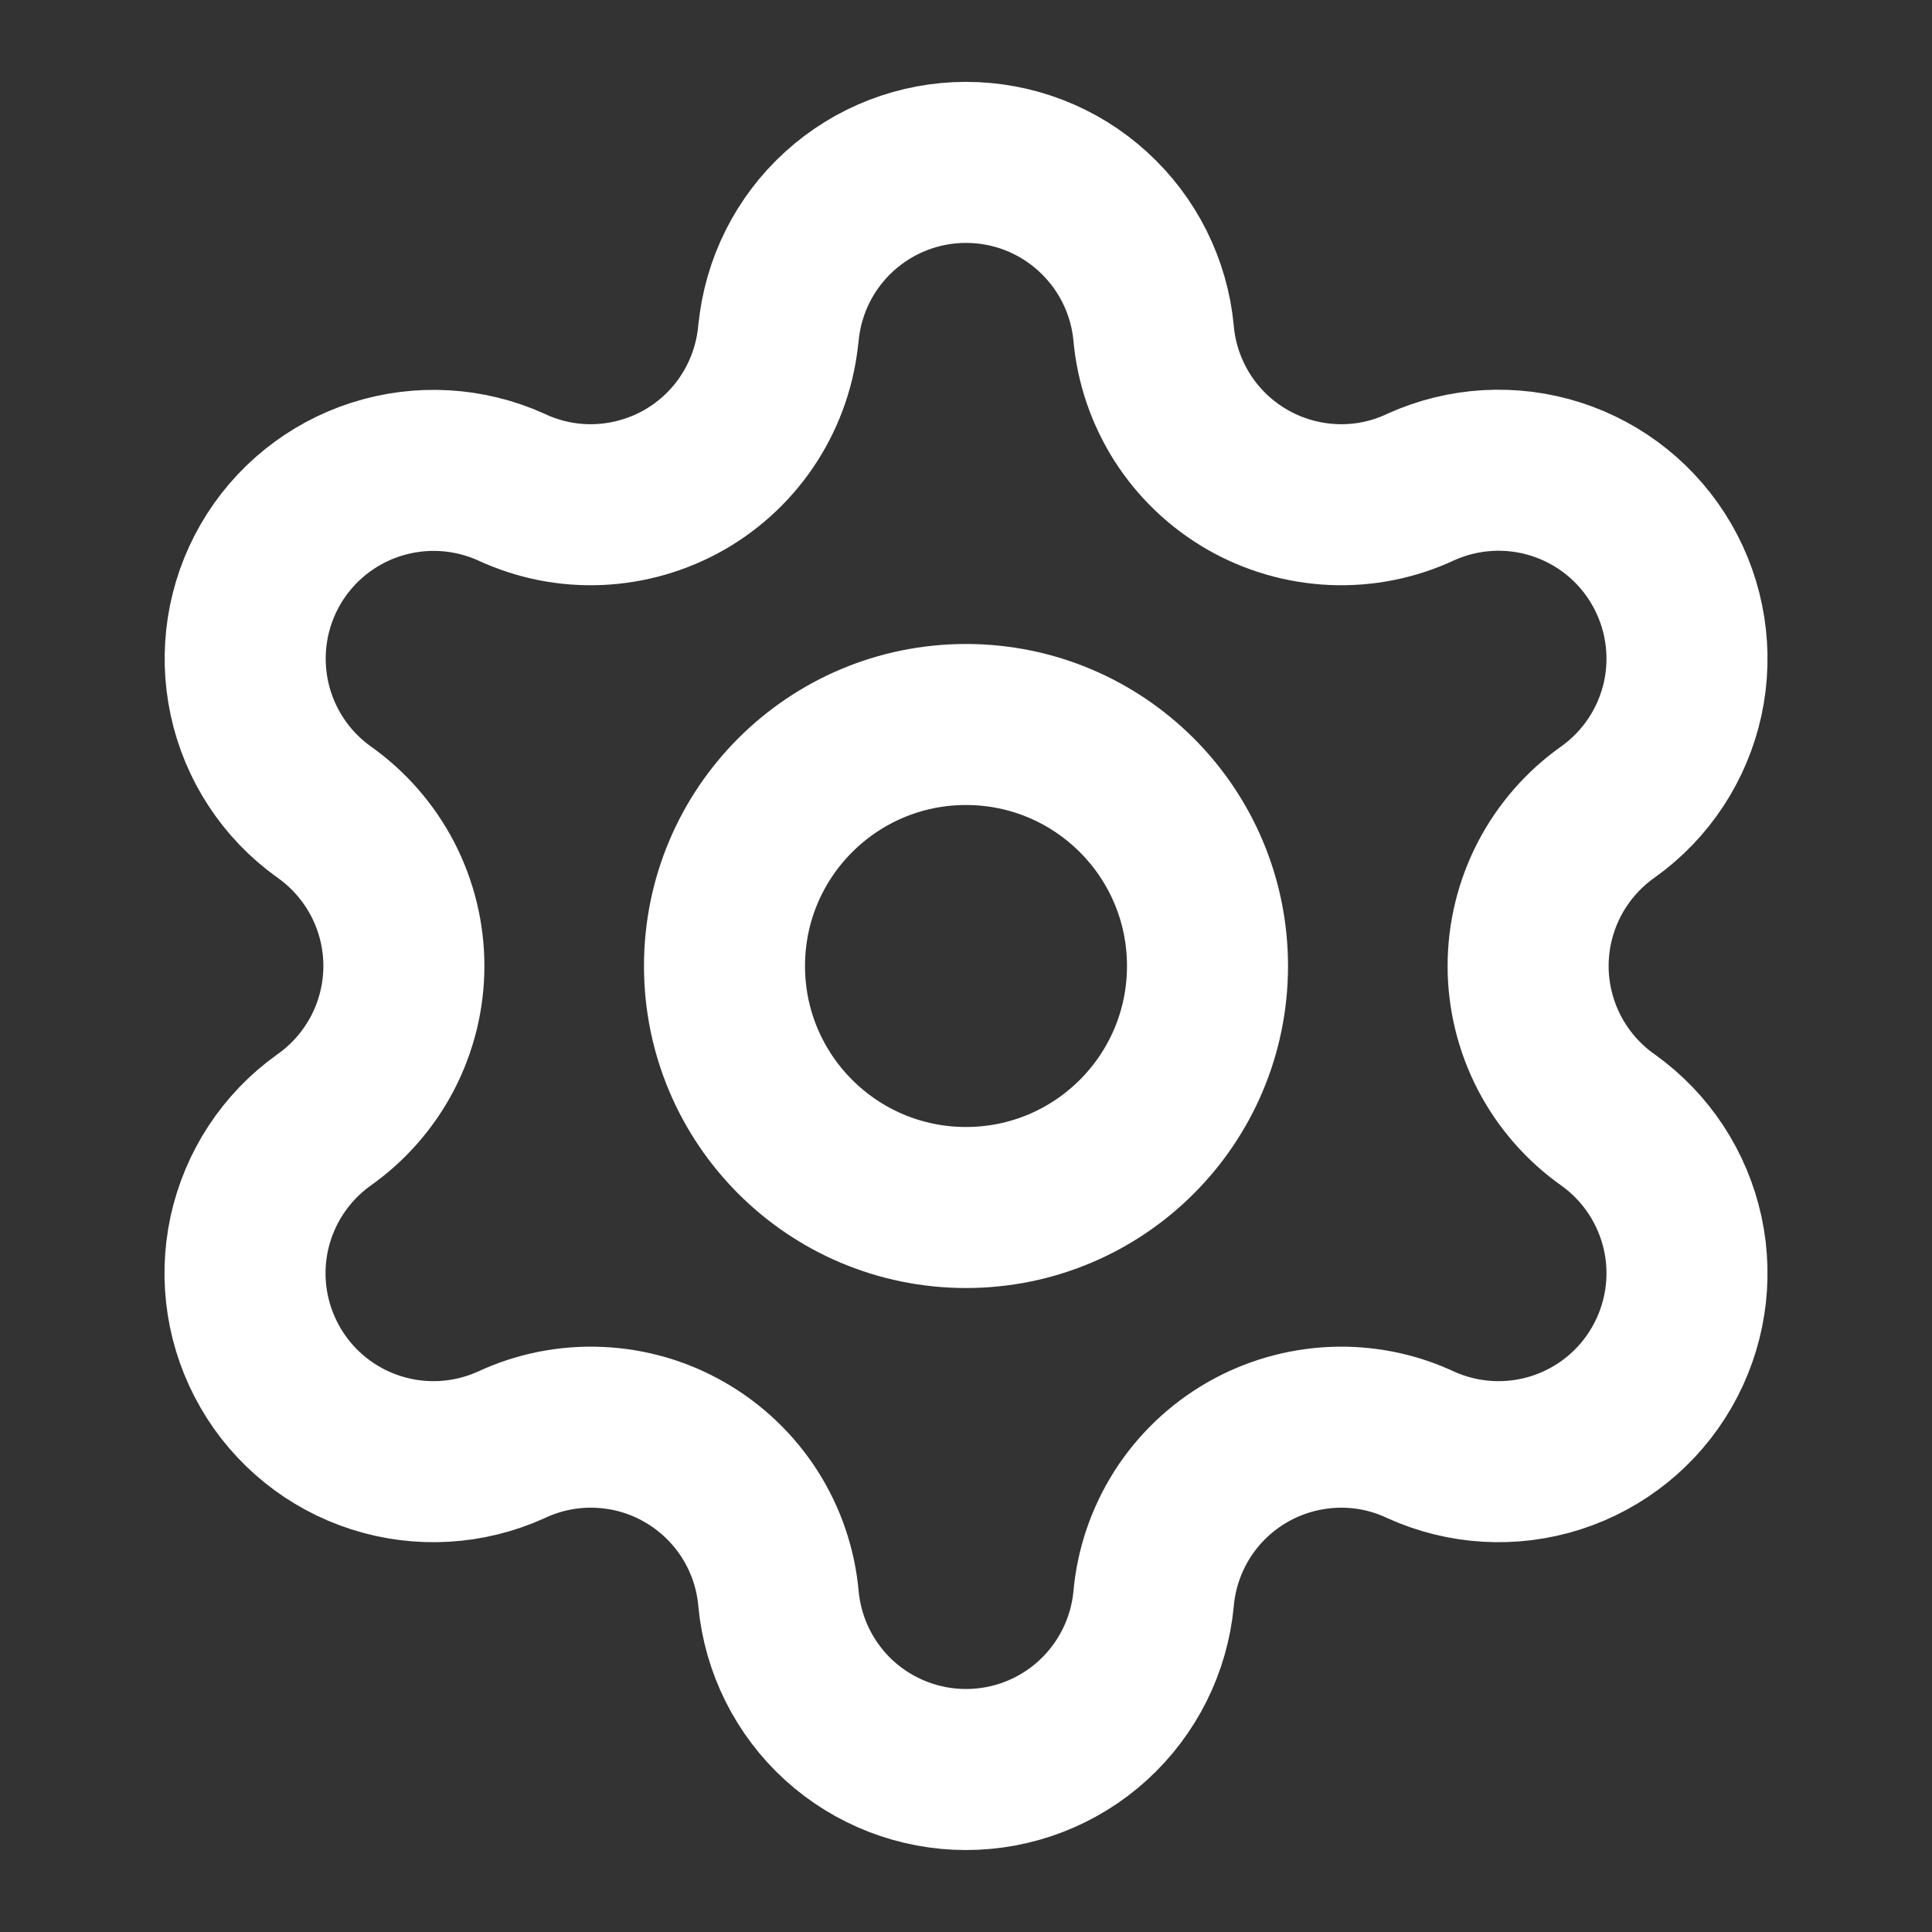
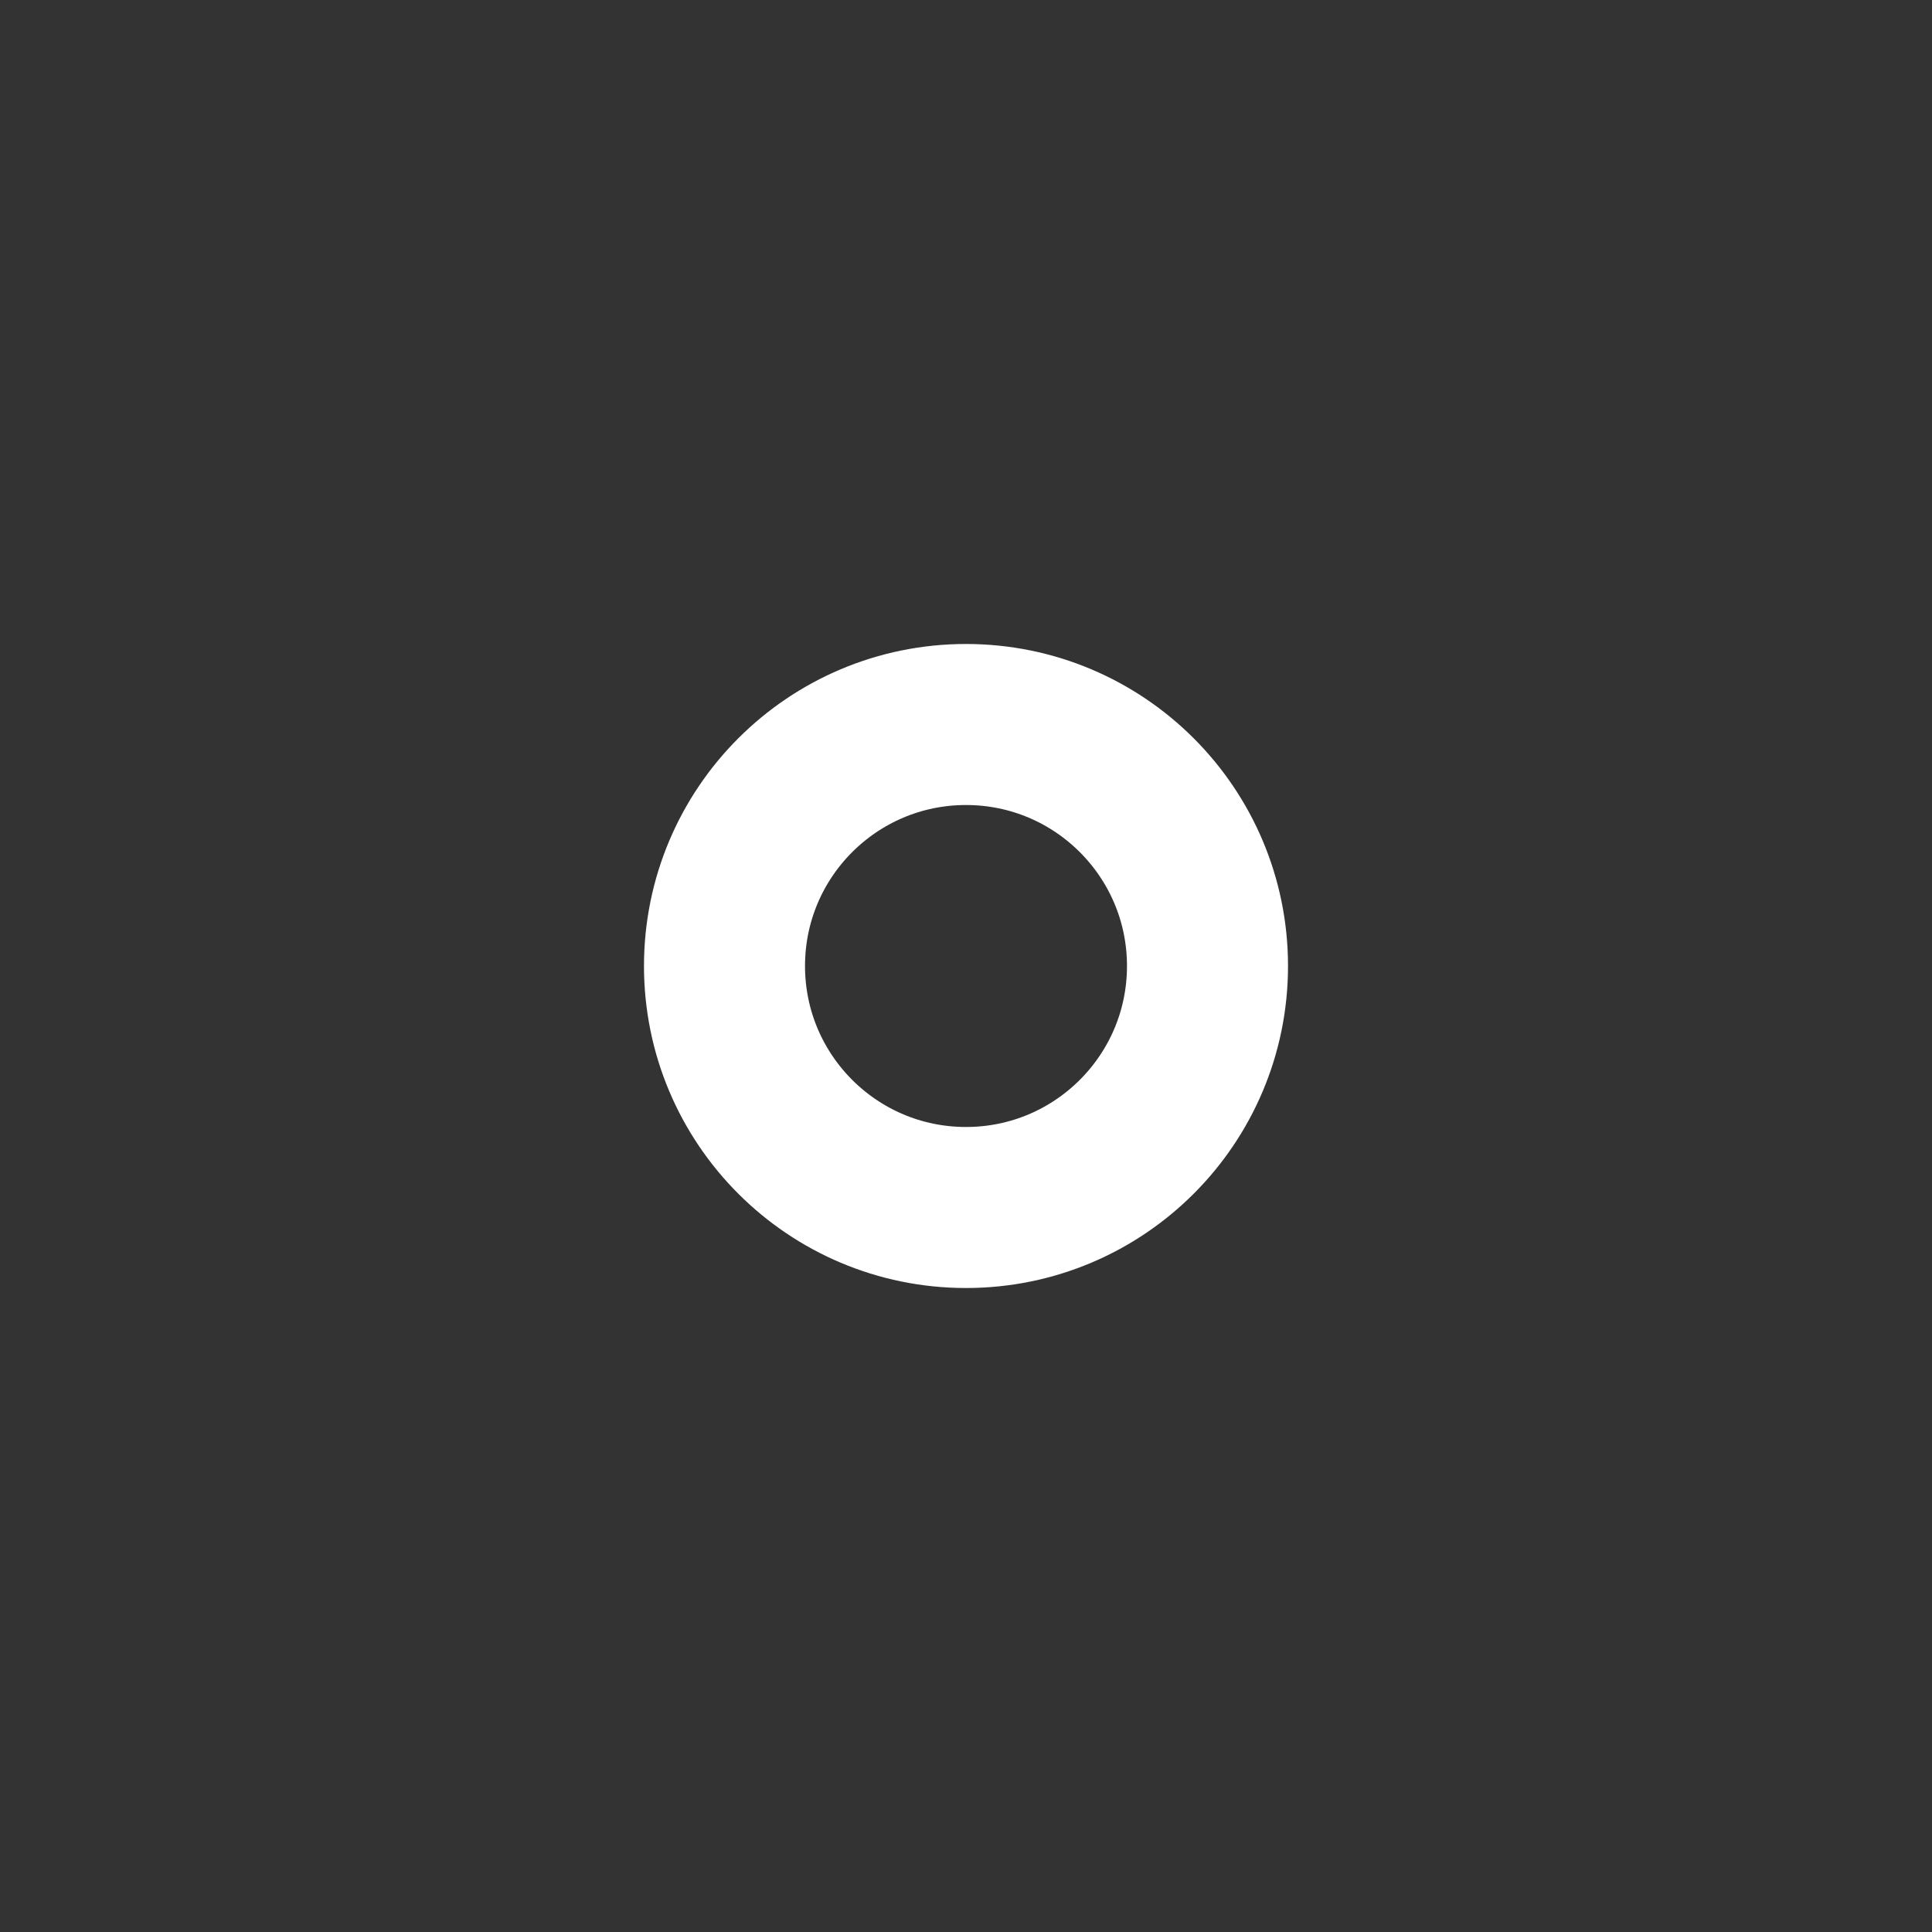
<svg xmlns="http://www.w3.org/2000/svg" width="20" height="20" viewBox="0 0 20 20" fill="none">
  <rect x="0" y="0" width="20" height="20" fill="#333333" stroke="none" />
-   <path d="M8.059 3.447C8.105 2.964 8.329 2.515 8.688 2.189C9.047 1.862 9.515 1.681 10 1.681C10.486 1.681 10.954 1.862 11.312 2.189C11.671 2.515 11.896 2.964 11.942 3.447C11.969 3.759 12.072 4.059 12.24 4.324C12.409 4.588 12.638 4.807 12.91 4.964C13.181 5.12 13.486 5.209 13.799 5.223C14.112 5.237 14.424 5.175 14.707 5.042C15.148 4.842 15.648 4.813 16.109 4.961C16.57 5.109 16.96 5.423 17.202 5.843C17.444 6.262 17.522 6.756 17.42 7.23C17.317 7.703 17.043 8.121 16.649 8.403C16.393 8.583 16.184 8.822 16.039 9.1C15.895 9.378 15.819 9.686 15.819 10C15.819 10.313 15.895 10.621 16.039 10.899C16.184 11.177 16.393 11.416 16.649 11.596C17.043 11.878 17.317 12.296 17.42 12.77C17.522 13.243 17.444 13.737 17.202 14.156C16.96 14.576 16.57 14.89 16.109 15.038C15.648 15.186 15.148 15.157 14.707 14.957C14.424 14.824 14.112 14.762 13.799 14.776C13.486 14.79 13.181 14.879 12.91 15.035C12.638 15.192 12.409 15.411 12.24 15.675C12.072 15.94 11.969 16.24 11.942 16.552C11.896 17.035 11.671 17.484 11.312 17.811C10.954 18.137 10.486 18.318 10 18.318C9.515 18.318 9.047 18.137 8.688 17.811C8.329 17.484 8.105 17.035 8.059 16.552C8.032 16.24 7.929 15.939 7.761 15.675C7.592 15.411 7.362 15.191 7.091 15.035C6.82 14.878 6.514 14.789 6.201 14.776C5.888 14.762 5.577 14.824 5.293 14.957C4.852 15.157 4.352 15.186 3.891 15.038C3.43 14.89 3.04 14.576 2.798 14.156C2.556 13.737 2.478 13.243 2.58 12.77C2.683 12.296 2.957 11.878 3.351 11.596C3.607 11.416 3.816 11.177 3.961 10.899C4.105 10.621 4.181 10.313 4.181 10C4.181 9.686 4.105 9.378 3.961 9.1C3.816 8.822 3.607 8.583 3.351 8.403C2.958 8.121 2.684 7.703 2.582 7.23C2.48 6.757 2.557 6.263 2.799 5.844C3.041 5.425 3.43 5.111 3.891 4.963C4.352 4.815 4.851 4.843 5.292 5.042C5.576 5.175 5.887 5.237 6.2 5.223C6.513 5.209 6.818 5.12 7.09 4.964C7.361 4.807 7.591 4.588 7.759 4.324C7.928 4.059 8.03 3.759 8.058 3.447" stroke="white" stroke-width="1.667" stroke-linecap="round" stroke-linejoin="round" />
  <path d="M10 12.5C11.381 12.5 12.5 11.381 12.5 10C12.5 8.619 11.381 7.5 10 7.5C8.619 7.5 7.5 8.619 7.5 10C7.5 11.381 8.619 12.5 10 12.5Z" stroke="white" stroke-width="1.667" stroke-linecap="round" stroke-linejoin="round" />
</svg>